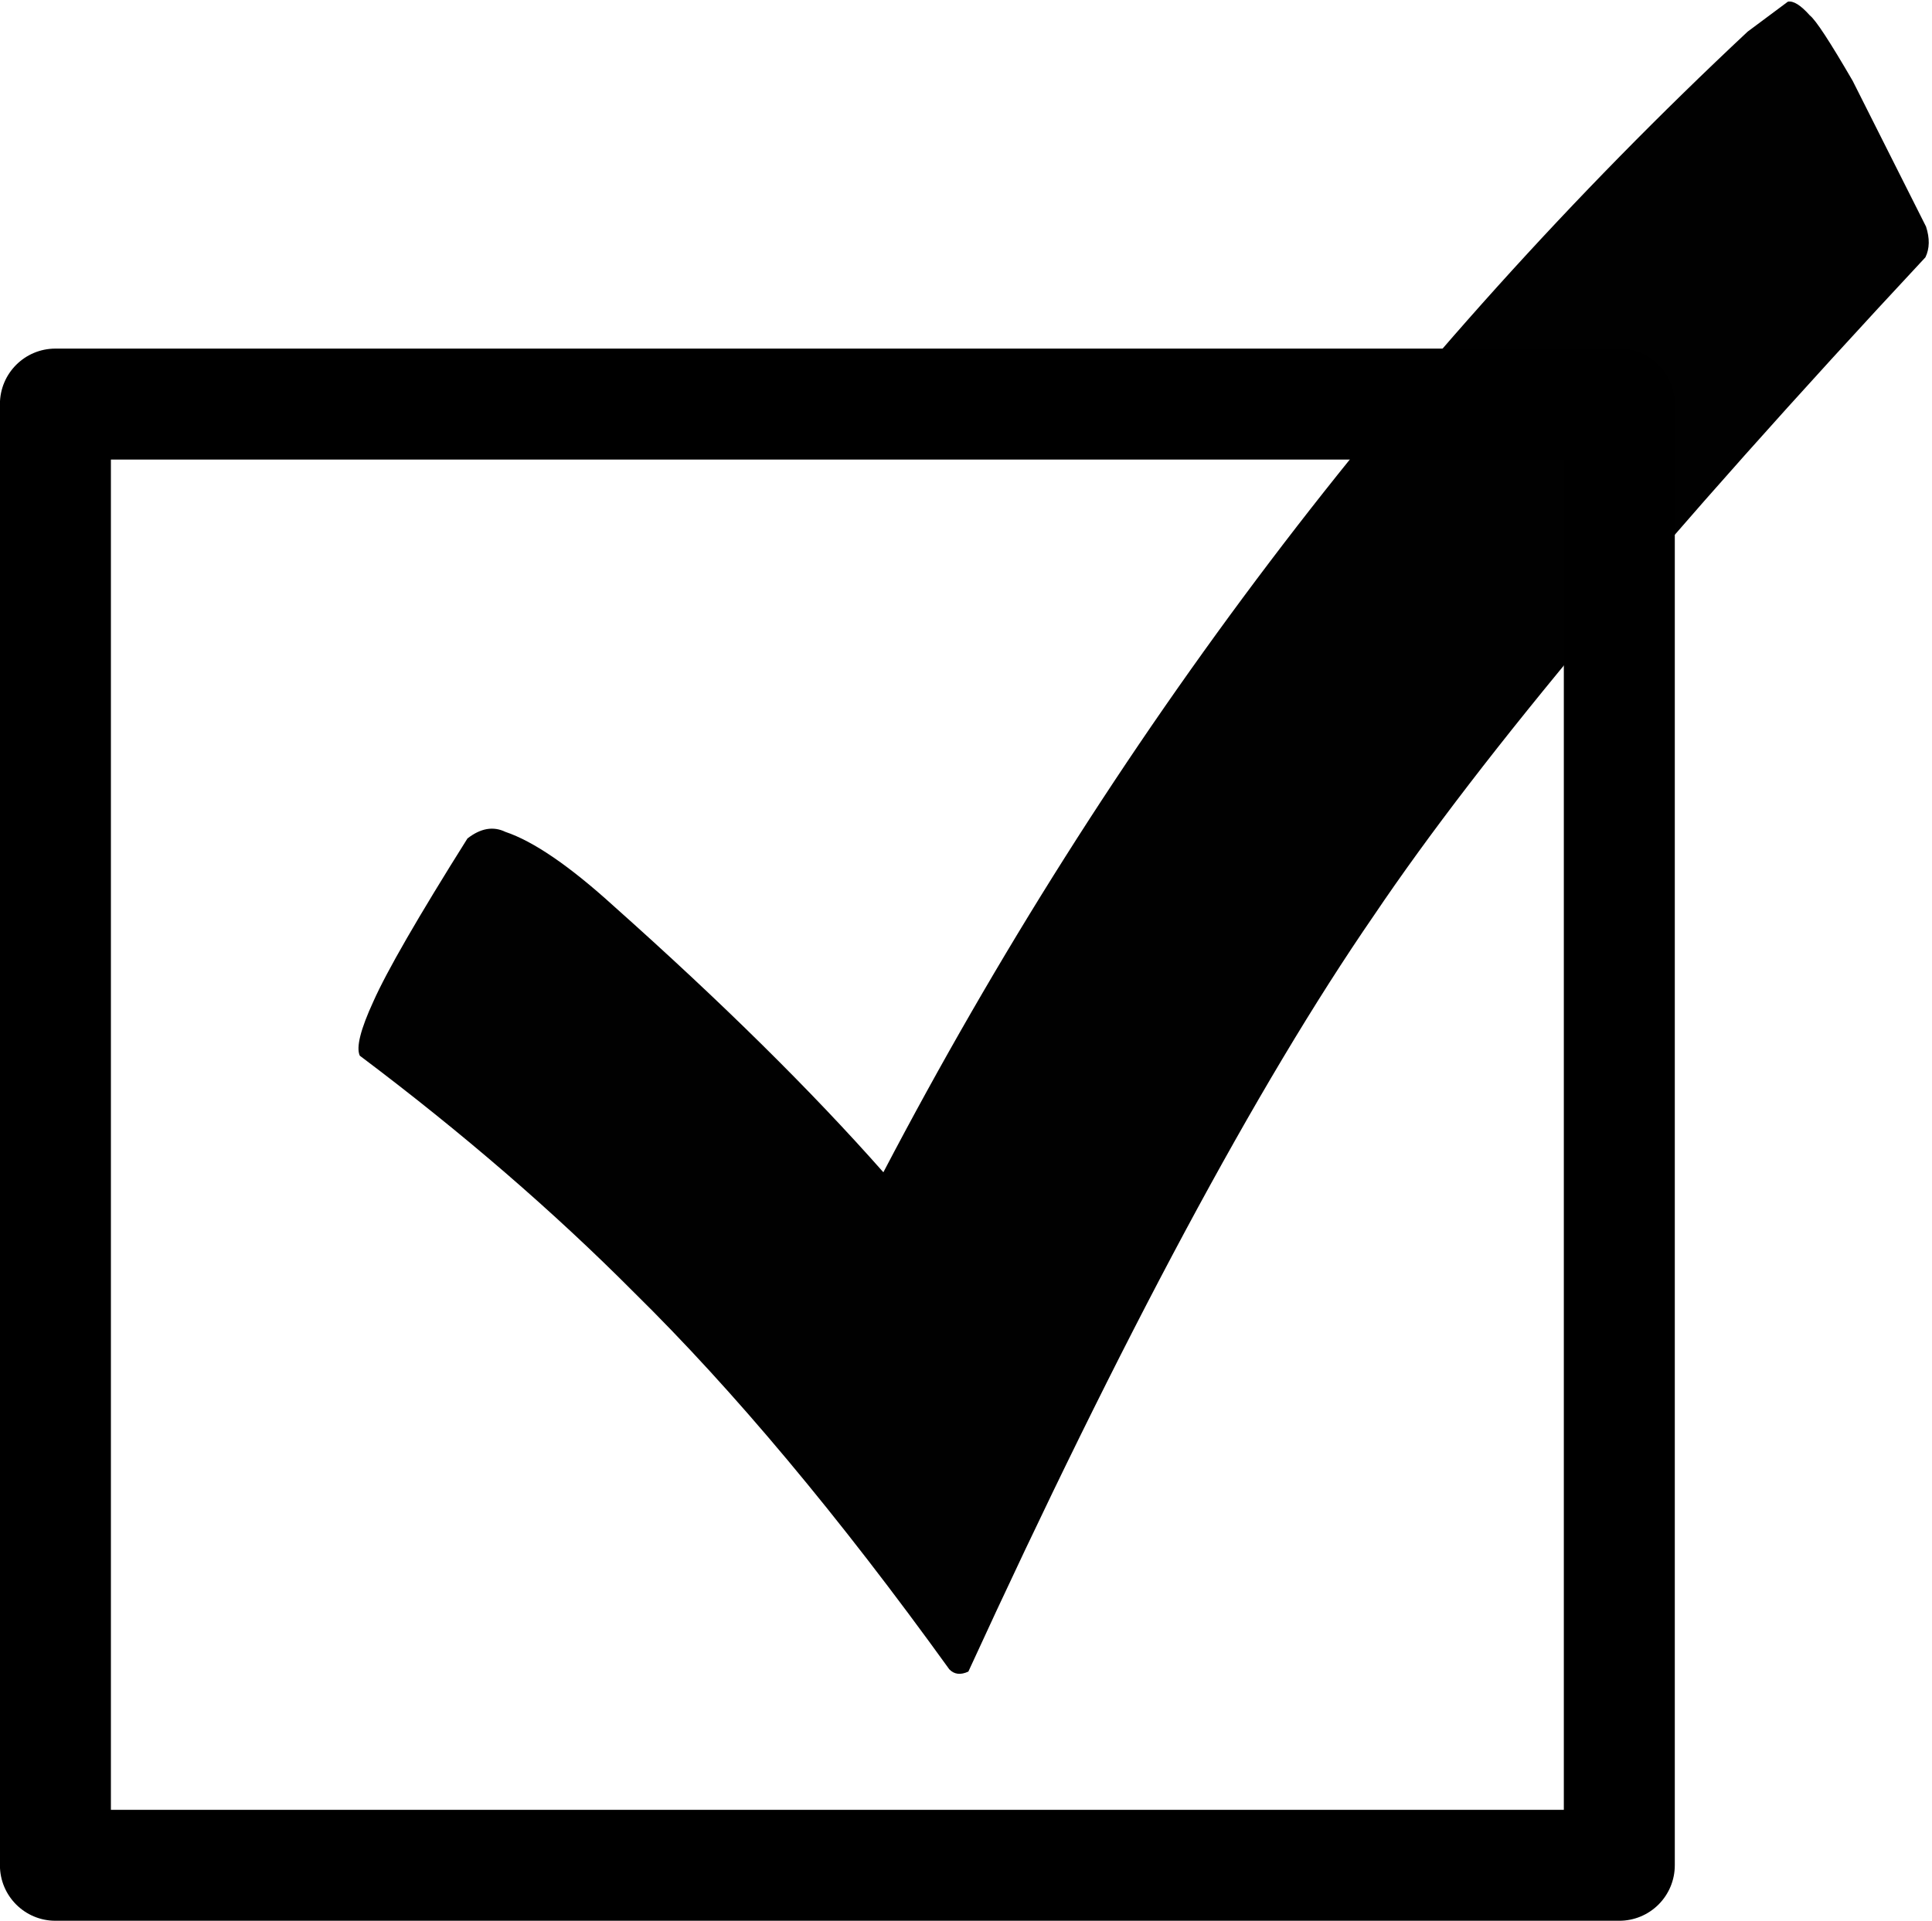
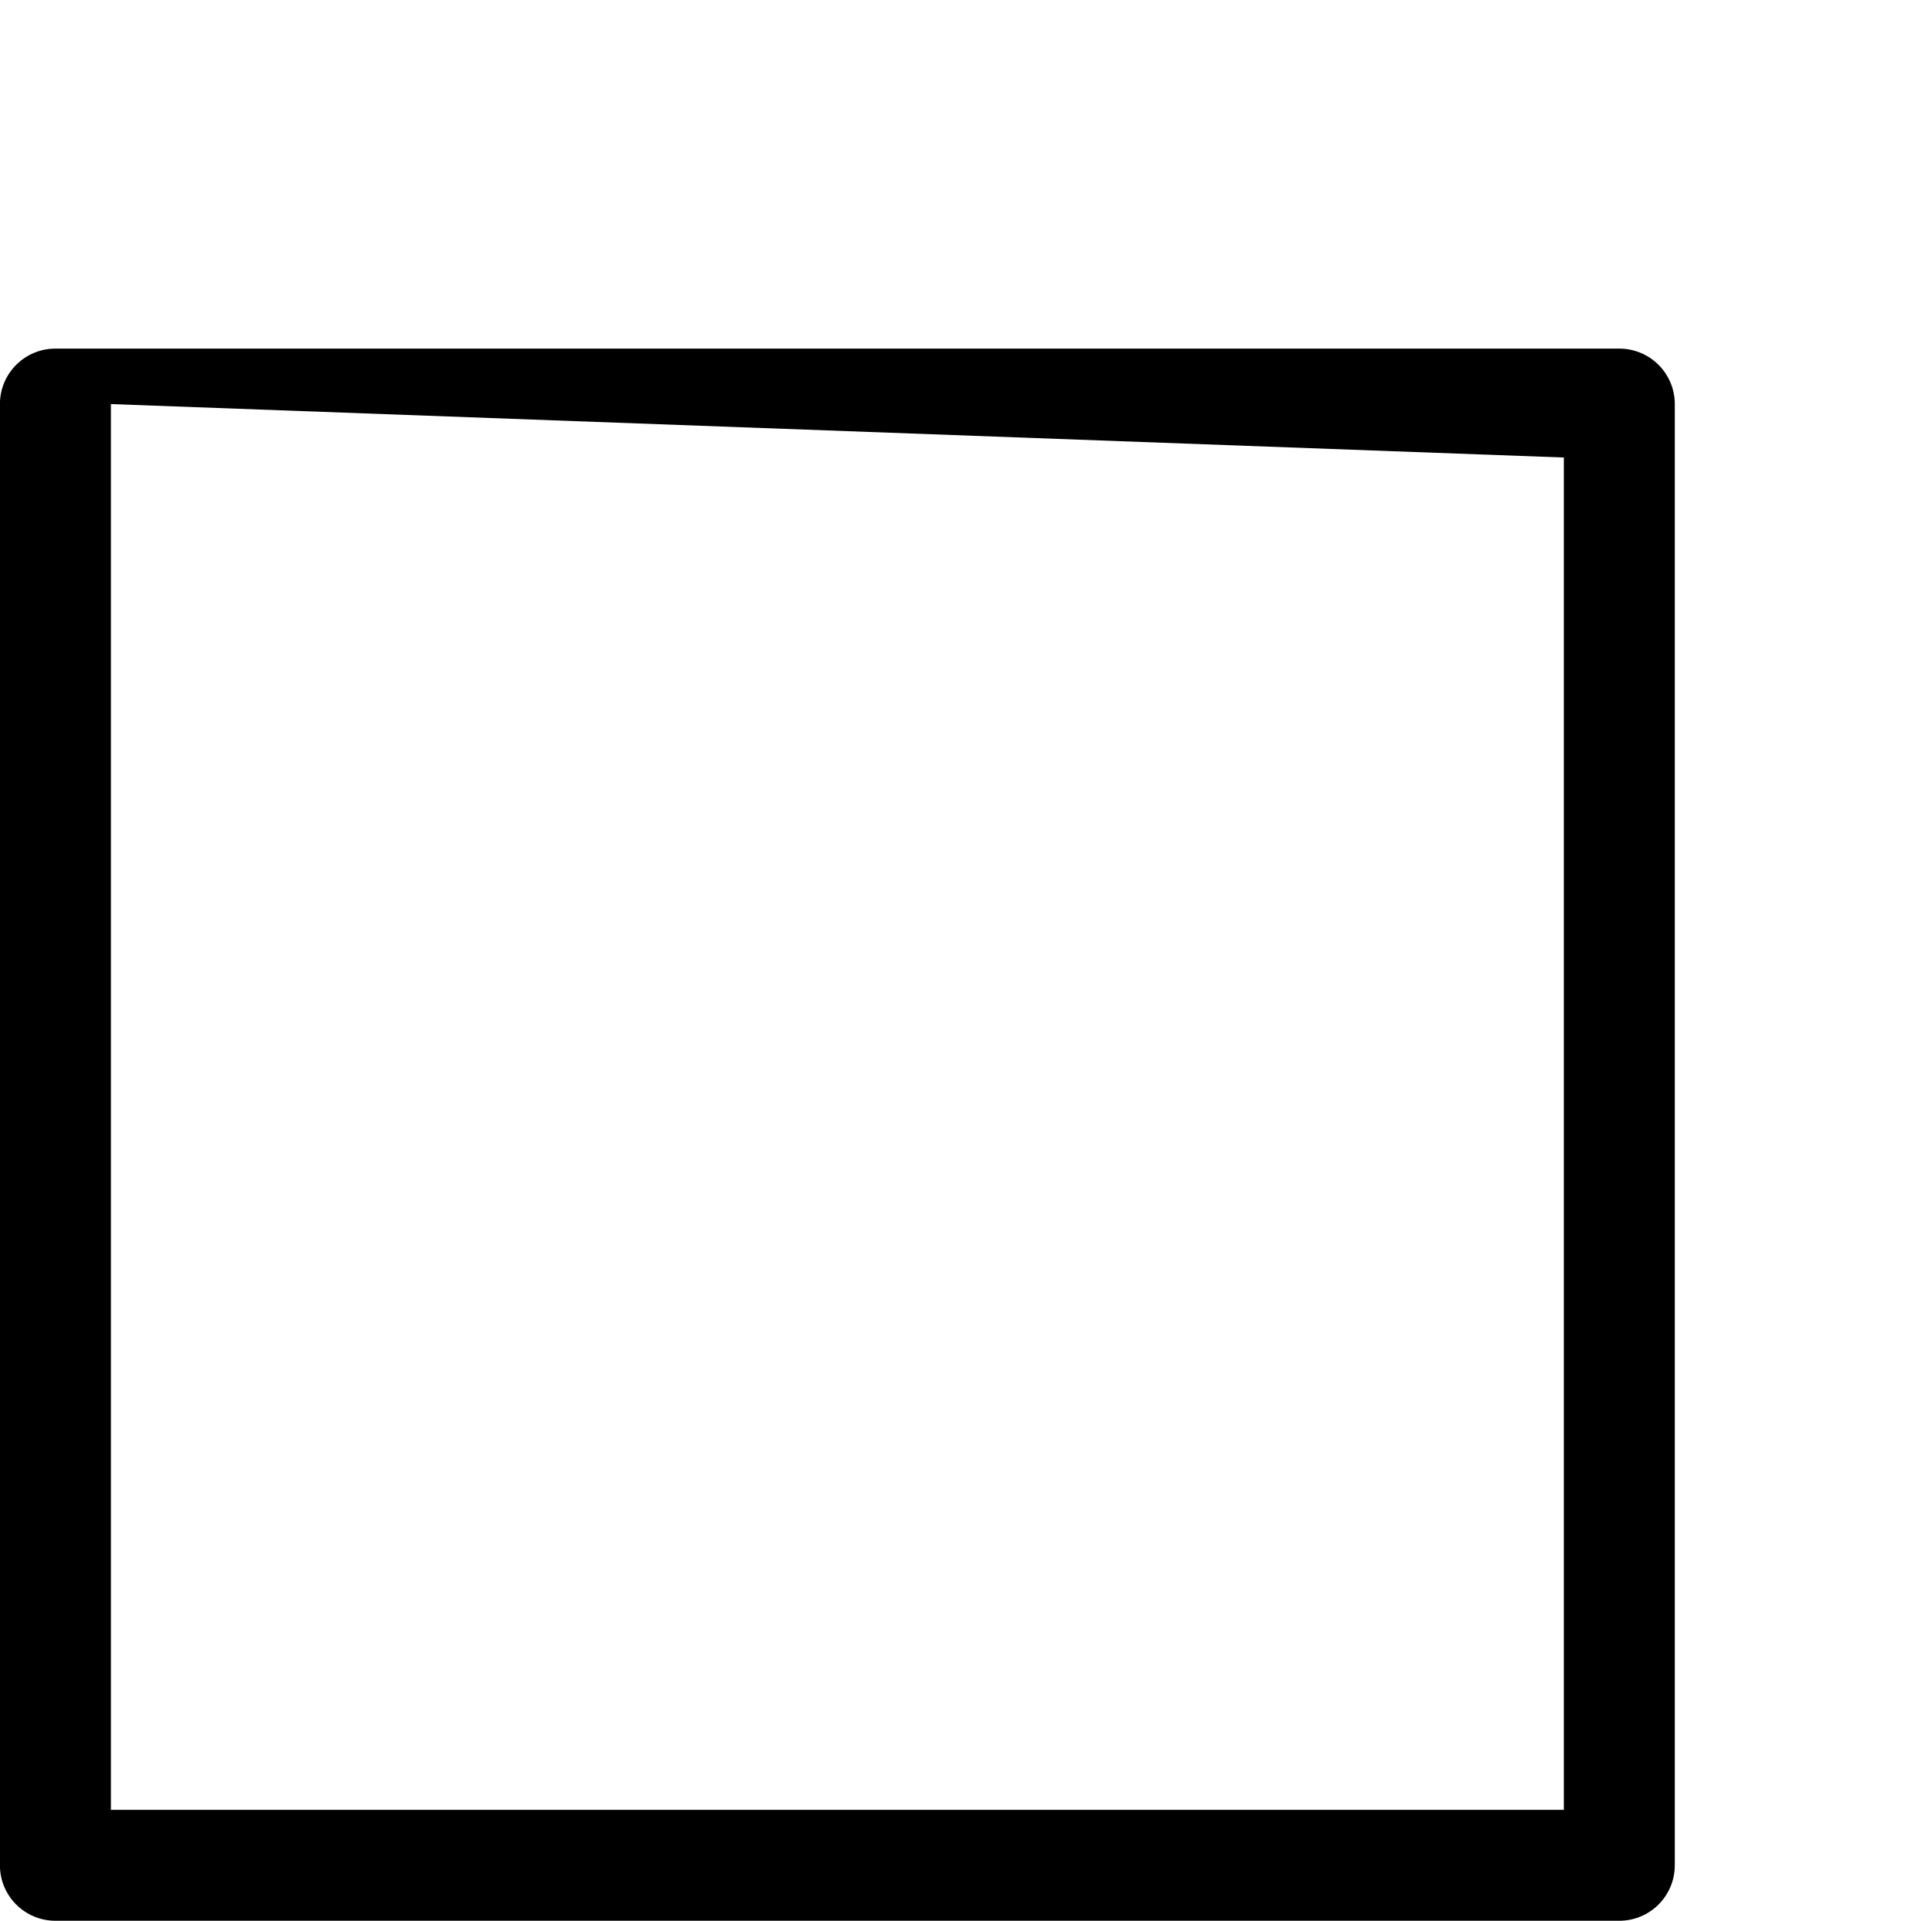
<svg xmlns="http://www.w3.org/2000/svg" height="265.4" preserveAspectRatio="xMidYMid meet" version="1.0" viewBox="1138.6 670.8 266.9 265.4" width="266.9" zoomAndPan="magnify">
  <g>
    <g fill-opacity=".996" id="change1_2">
-       <path d="M1385.589,671.032L1380.031,675.17Q1307.694,742.887,1260.634,832.761Q1245.739,815.893,1223.401,795.998Q1214.264,787.695,1208.417,785.731Q1205.902,784.514,1203.174,786.646Q1192.976,802.874,1190.183,809.155Q1187.513,814.952,1188.304,816.654Q1209.518,832.601,1226.165,849.338Q1246.843,869.67,1269.743,901.432Q1270.765,902.496,1272.377,901.744Q1304.188,832.429,1328.396,797.287Q1350.748,764.1,1404.593,706.348Q1405.466,704.534,1404.676,702.109L1394.541,681.969Q1389.842,673.875,1388.631,672.938Q1386.736,670.804,1385.589,671.032" />
-     </g>
+       </g>
    <g id="change1_1">
-       <path d="M1146.255,920.843L1146.255,920.843L1362.303,920.843L1354.638,928.508L1354.638,726.627L1362.303,734.292L1146.255,734.292L1153.92,726.627L1153.92,928.507L1146.255,920.843 M1146.255,936.172C1142.022,936.172,1138.59,932.741,1138.59,928.507L1138.59,928.507L1138.59,726.627C1138.59,722.394,1142.022,718.963,1146.255,718.963L1146.255,718.963L1362.303,718.962C1364.336,718.962,1366.286,719.77,1367.723,721.207C1369.161,722.645,1369.968,724.594,1369.968,726.627L1369.968,726.627L1369.968,928.508C1369.968,930.541,1369.161,932.49,1367.723,933.928C1366.286,935.365,1364.336,936.173,1362.303,936.173L1362.303,936.173L1146.255,936.172 Z" />
+       <path d="M1146.255,920.843L1146.255,920.843L1362.303,920.843L1354.638,928.508L1354.638,726.627L1362.303,734.292L1153.92,726.627L1153.92,928.507L1146.255,920.843 M1146.255,936.172C1142.022,936.172,1138.59,932.741,1138.59,928.507L1138.59,928.507L1138.59,726.627C1138.59,722.394,1142.022,718.963,1146.255,718.963L1146.255,718.963L1362.303,718.962C1364.336,718.962,1366.286,719.77,1367.723,721.207C1369.161,722.645,1369.968,724.594,1369.968,726.627L1369.968,726.627L1369.968,928.508C1369.968,930.541,1369.161,932.49,1367.723,933.928C1366.286,935.365,1364.336,936.173,1362.303,936.173L1362.303,936.173L1146.255,936.172 Z" />
    </g>
  </g>
</svg>